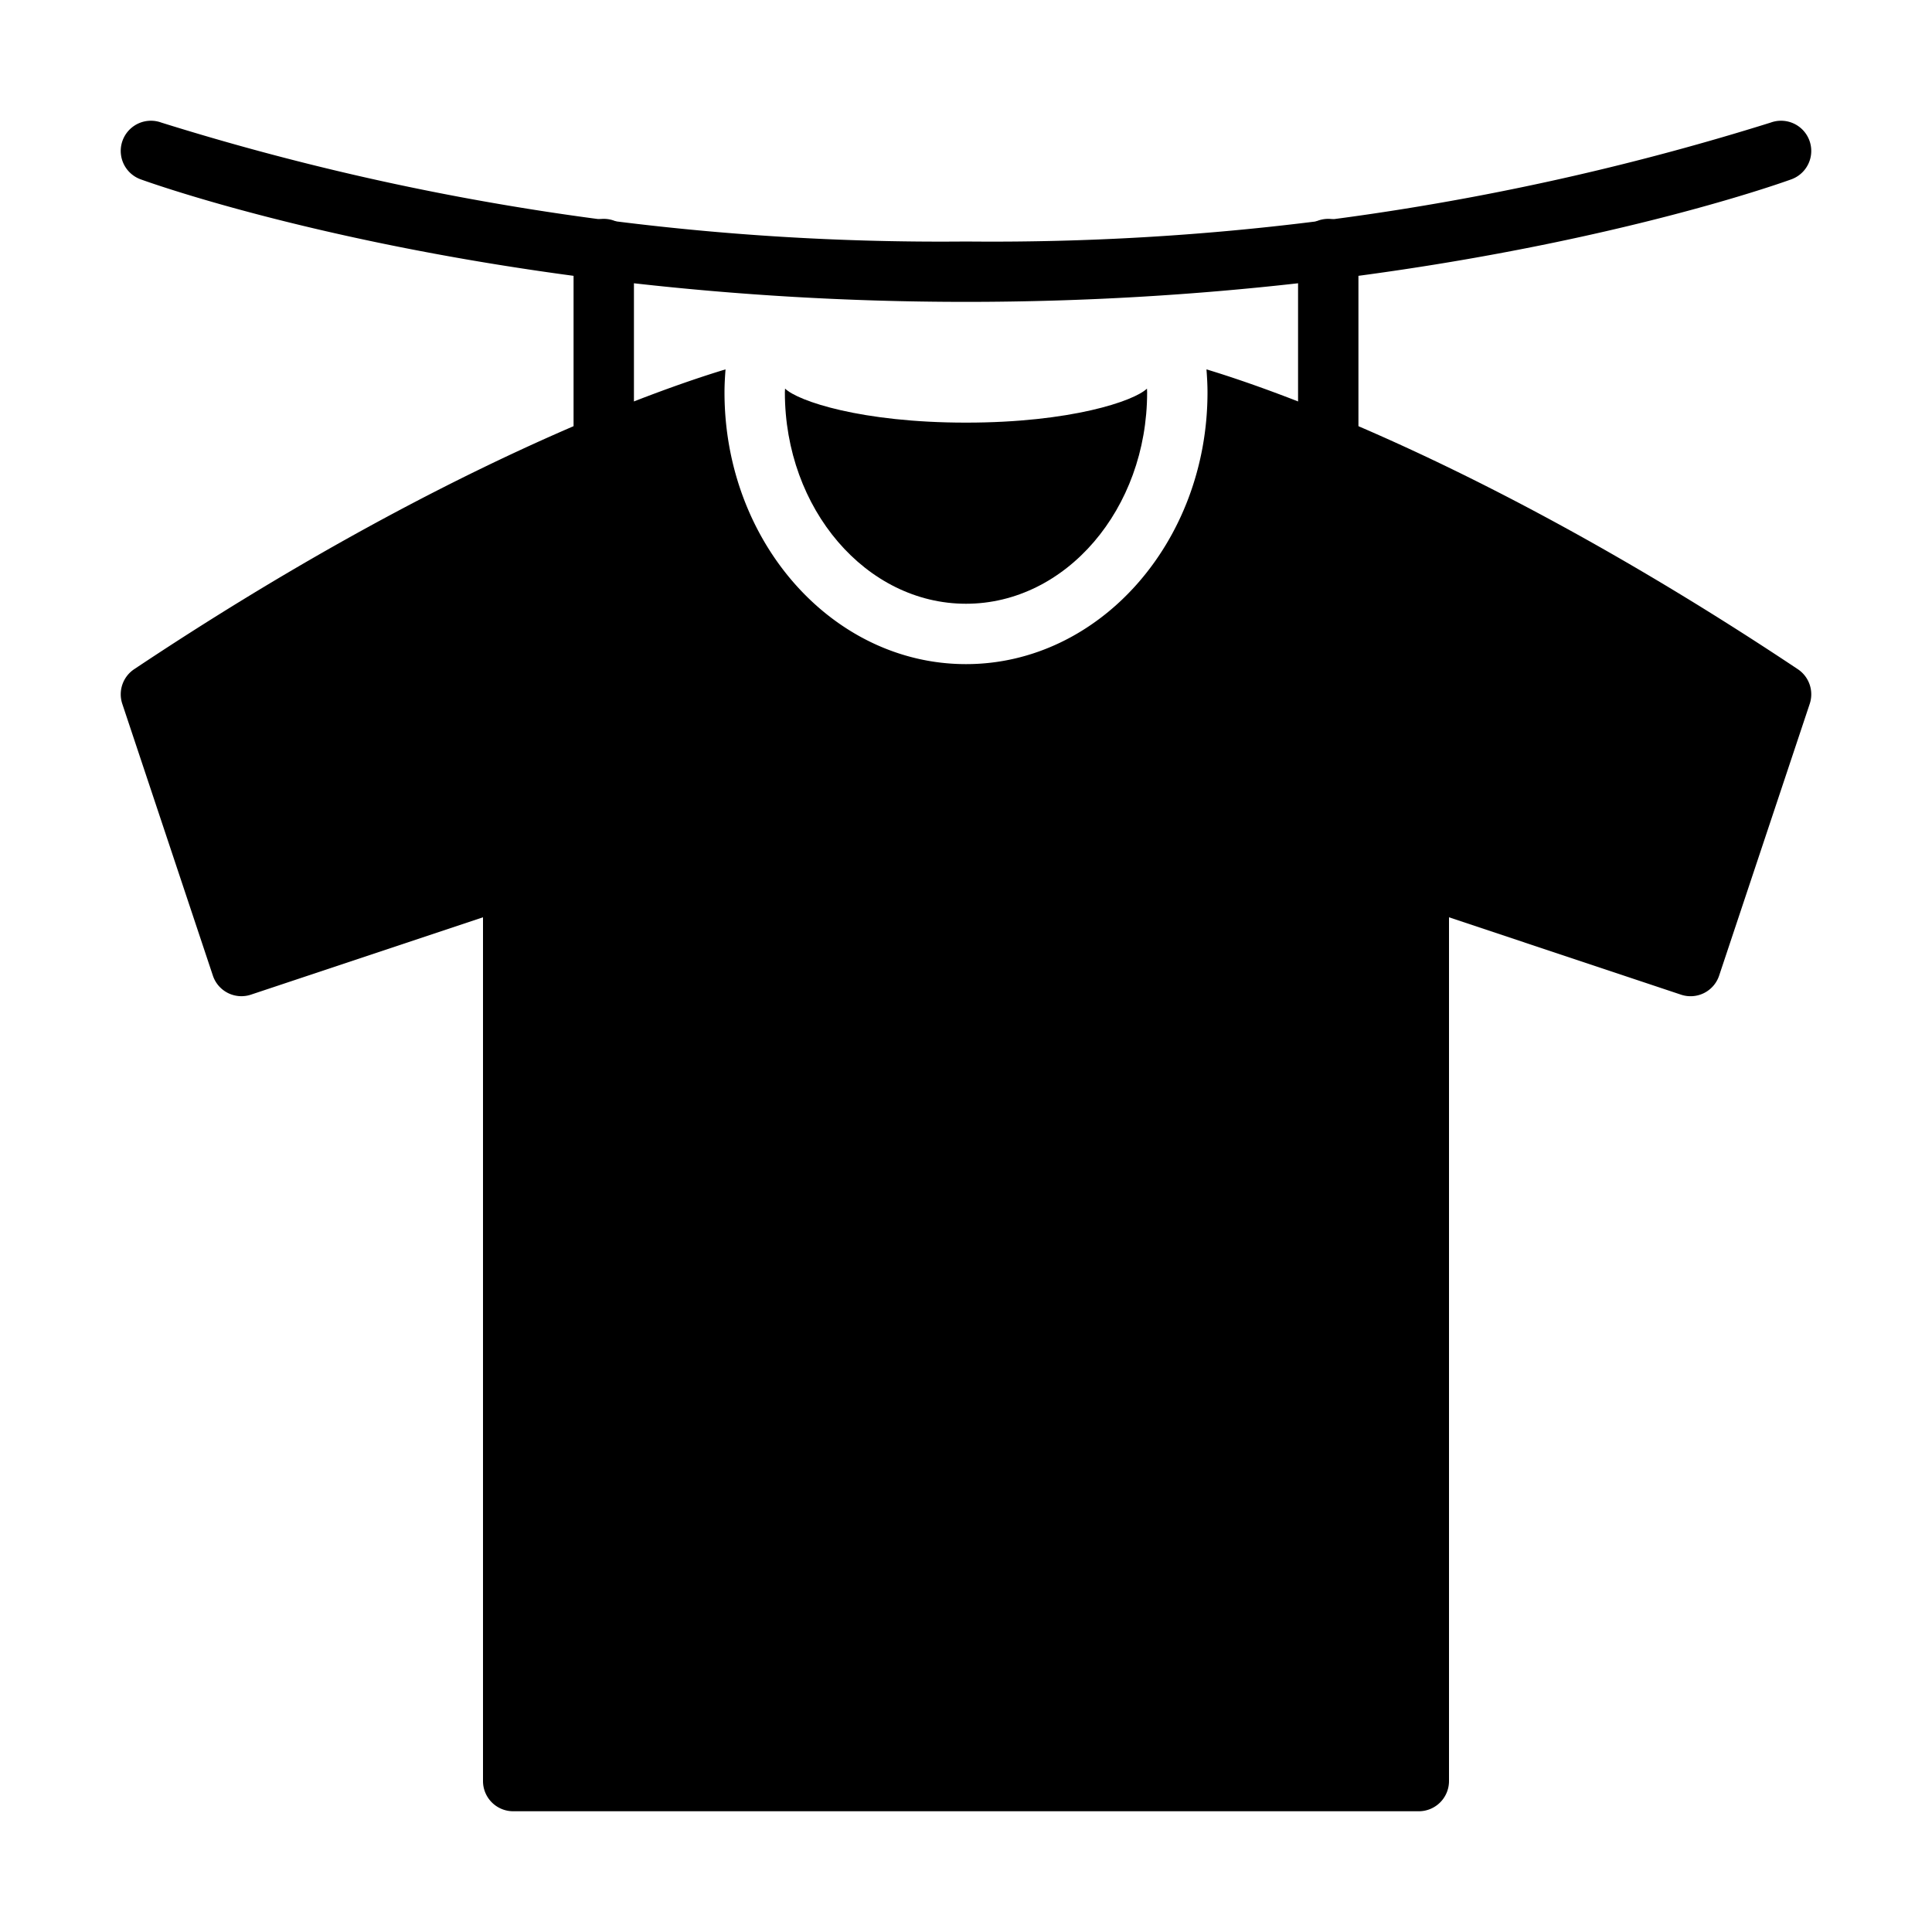
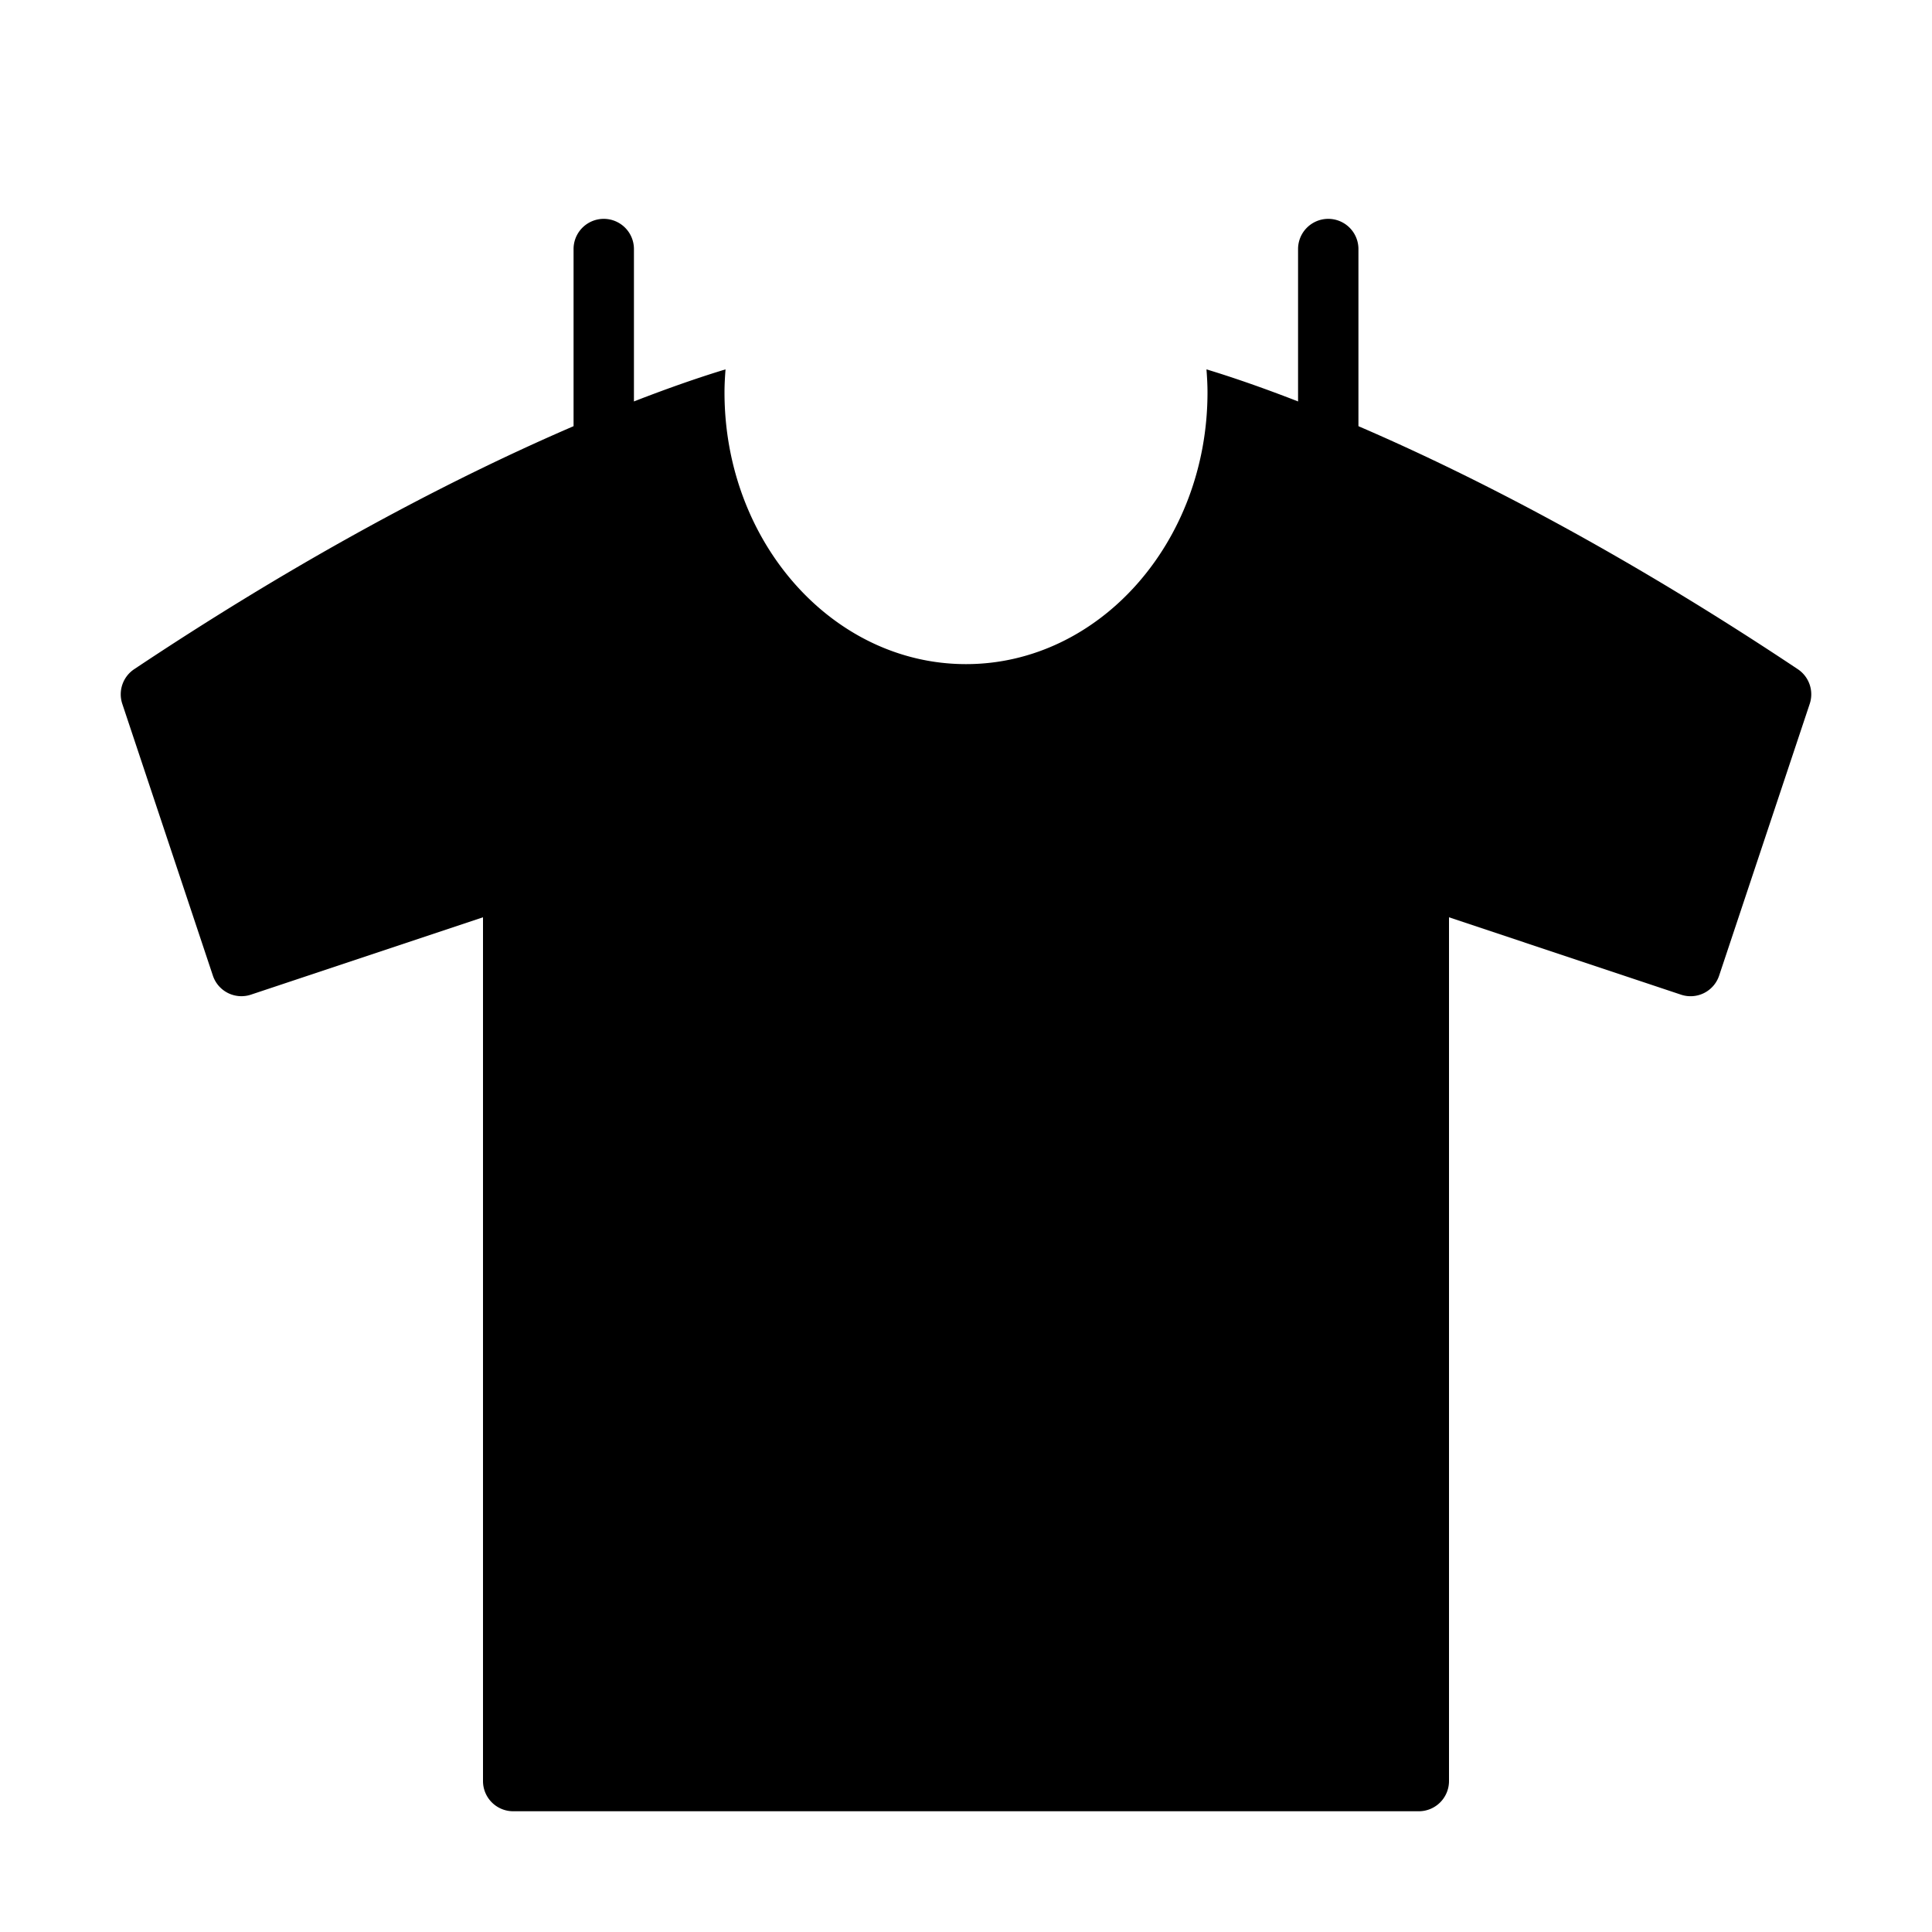
<svg xmlns="http://www.w3.org/2000/svg" viewBox="0 0 64 64" width="512" height="512">
  <g id="Laundry">
-     <path d="M32,10C16.008,10,5.114,6.106,4.658,5.94a1,1,0,0,1,.684-1.88A86.45,86.45,0,0,0,32,8,86.251,86.251,0,0,0,58.658,4.06a1,1,0,0,1,.684,1.88C58.886,6.106,47.992,10,32,10Z" />
    <path d="M20,18a1,1,0,0,1-1-1V8.25a1,1,0,0,1,2,0V17A1,1,0,0,1,20,18Z" />
    <path d="M44,18a1,1,0,0,1-1-1V8.25a1,1,0,0,1,2,0V17A1,1,0,0,1,44,18Z" />
-     <path d="M26.006,12.873C26.005,12.916,26,12.957,26,13c0,3.86,2.691,7,6,7s6-3.14,6-7c0-.043-.005-.084-.005-.127C37.572,13.284,35.475,14,32,14S26.428,13.284,26.006,12.873Z" />
    <path d="M59.555,22.168c-10.129-6.753-17.367-9.261-19.589-9.932.019.253.034.506.034.764,0,4.962-3.589,9-8,9s-8-4.038-8-9c0-.258.015-.512.034-.764-2.222.671-9.46,3.179-19.589,9.932a1,1,0,0,0-.394,1.148l3,9a.997.997,0,0,0,1.265.632L16,30.387V59a1,1,0,0,0,1,1H47a1,1,0,0,0,1-1V30.387l7.684,2.562a.997.997,0,0,0,1.265-.632l3-9A1,1,0,0,0,59.555,22.168Z" />
  </g>
</svg>